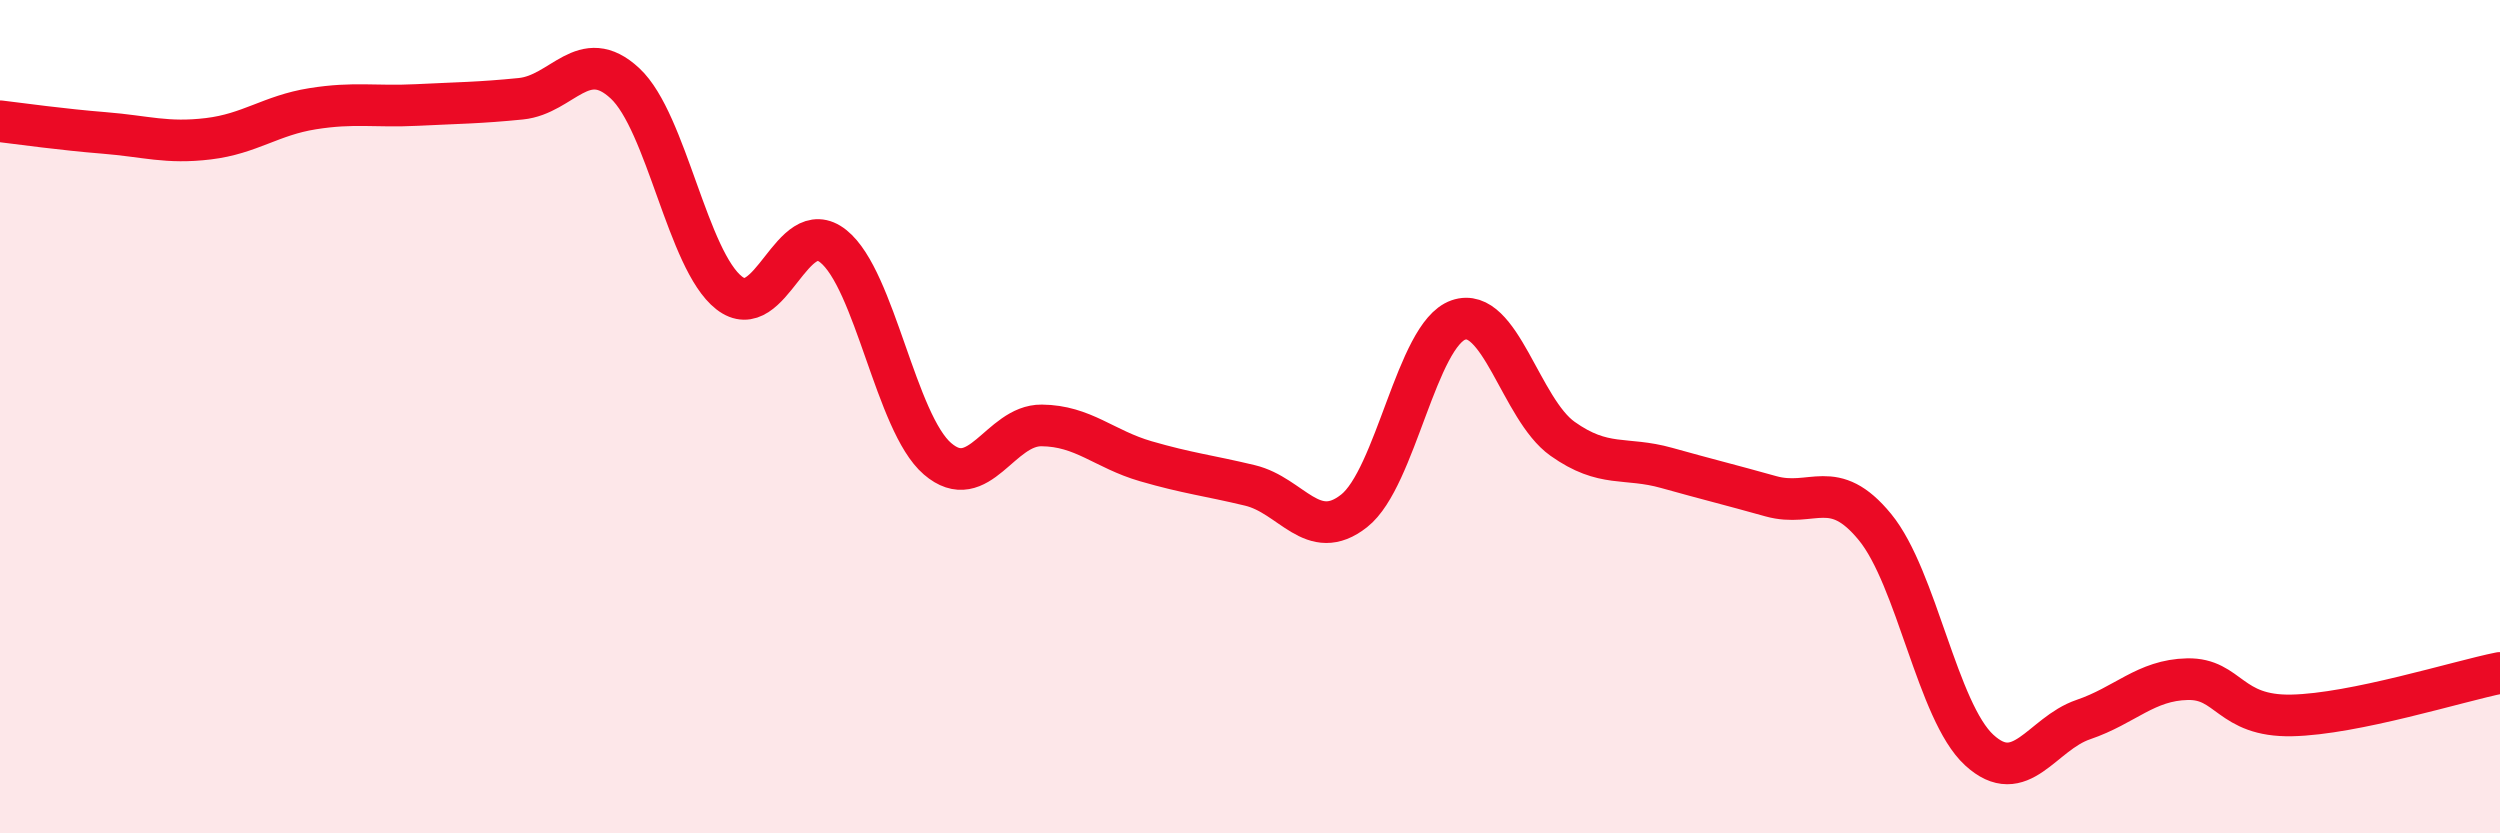
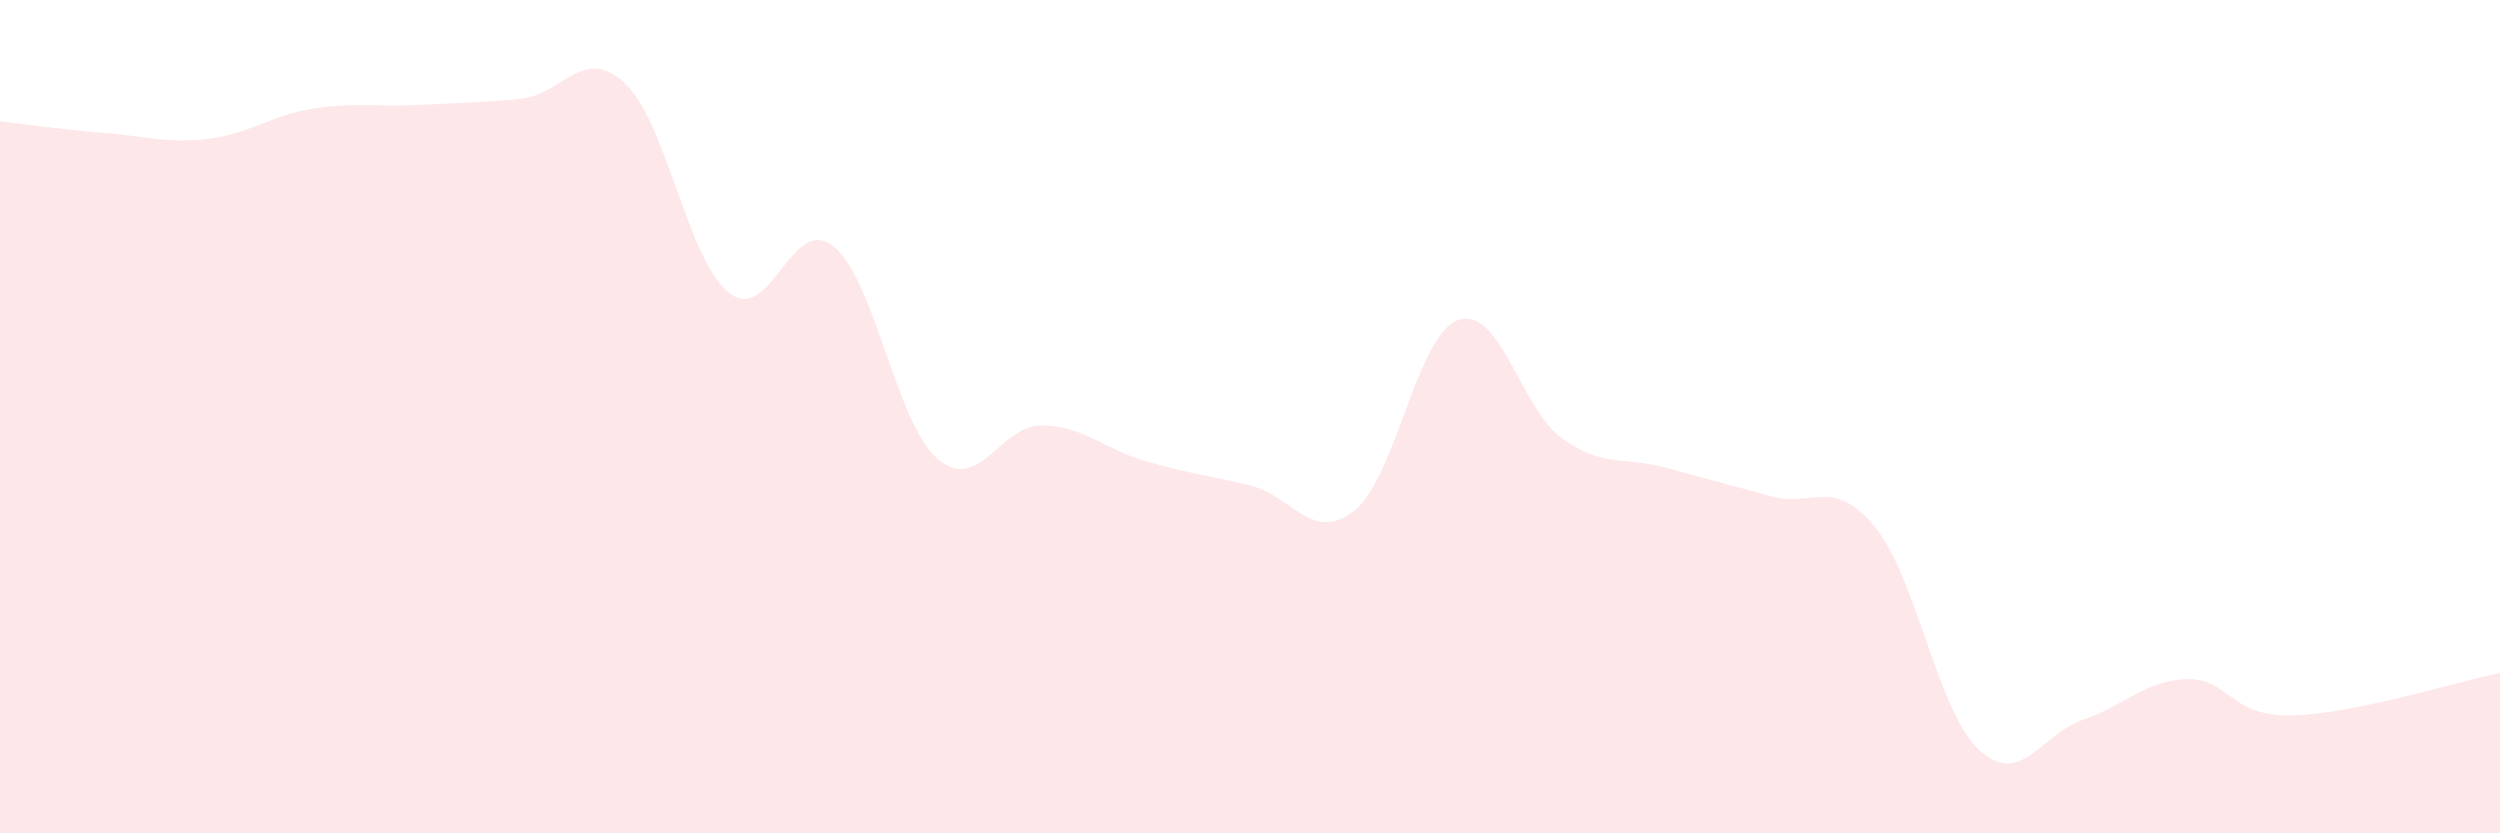
<svg xmlns="http://www.w3.org/2000/svg" width="60" height="20" viewBox="0 0 60 20">
  <path d="M 0,2.91 C 0.5,2.97 1.5,3.11 2.5,3.19 C 3.5,3.27 4,3.45 5,3.33 C 6,3.21 6.5,2.77 7.5,2.61 C 8.5,2.45 9,2.57 10,2.52 C 11,2.47 11.5,2.47 12.5,2.37 C 13.5,2.27 14,1.07 15,2 C 16,2.93 16.5,6.25 17.5,7.03 C 18.5,7.81 19,5.11 20,5.91 C 21,6.71 21.5,10.15 22.5,11.01 C 23.5,11.87 24,10.2 25,10.21 C 26,10.22 26.5,10.78 27.5,11.07 C 28.5,11.36 29,11.41 30,11.65 C 31,11.89 31.5,13.05 32.5,12.26 C 33.5,11.47 34,8.03 35,7.68 C 36,7.33 36.5,9.82 37.5,10.53 C 38.5,11.24 39,10.95 40,11.23 C 41,11.51 41.5,11.63 42.5,11.91 C 43.5,12.19 44,11.43 45,12.65 C 46,13.87 46.5,17.08 47.5,18 C 48.5,18.92 49,17.61 50,17.27 C 51,16.93 51.5,16.32 52.5,16.3 C 53.5,16.28 53.5,17.2 55,17.17 C 56.5,17.14 59,16.35 60,16.15L60 20L0 20Z" fill="#EB0A25" opacity="0.1" stroke-linecap="round" stroke-linejoin="round" />
-   <path d="M 0,2.91 C 0.5,2.97 1.5,3.11 2.5,3.19 C 3.5,3.27 4,3.45 5,3.33 C 6,3.21 6.5,2.77 7.5,2.61 C 8.5,2.45 9,2.57 10,2.52 C 11,2.47 11.5,2.47 12.5,2.37 C 13.5,2.27 14,1.07 15,2 C 16,2.93 16.5,6.25 17.5,7.03 C 18.5,7.81 19,5.11 20,5.91 C 21,6.71 21.5,10.15 22.5,11.01 C 23.5,11.87 24,10.2 25,10.21 C 26,10.22 26.5,10.78 27.5,11.07 C 28.5,11.36 29,11.41 30,11.65 C 31,11.89 31.5,13.05 32.5,12.26 C 33.5,11.47 34,8.03 35,7.68 C 36,7.33 36.5,9.82 37.5,10.53 C 38.5,11.24 39,10.95 40,11.23 C 41,11.51 41.5,11.63 42.5,11.91 C 43.5,12.19 44,11.43 45,12.65 C 46,13.87 46.5,17.08 47.5,18 C 48.5,18.92 49,17.61 50,17.27 C 51,16.93 51.5,16.32 52.5,16.3 C 53.5,16.28 53.5,17.2 55,17.17 C 56.5,17.14 59,16.35 60,16.15" stroke="#EB0A25" stroke-width="1" fill="none" stroke-linecap="round" stroke-linejoin="round" />
</svg>